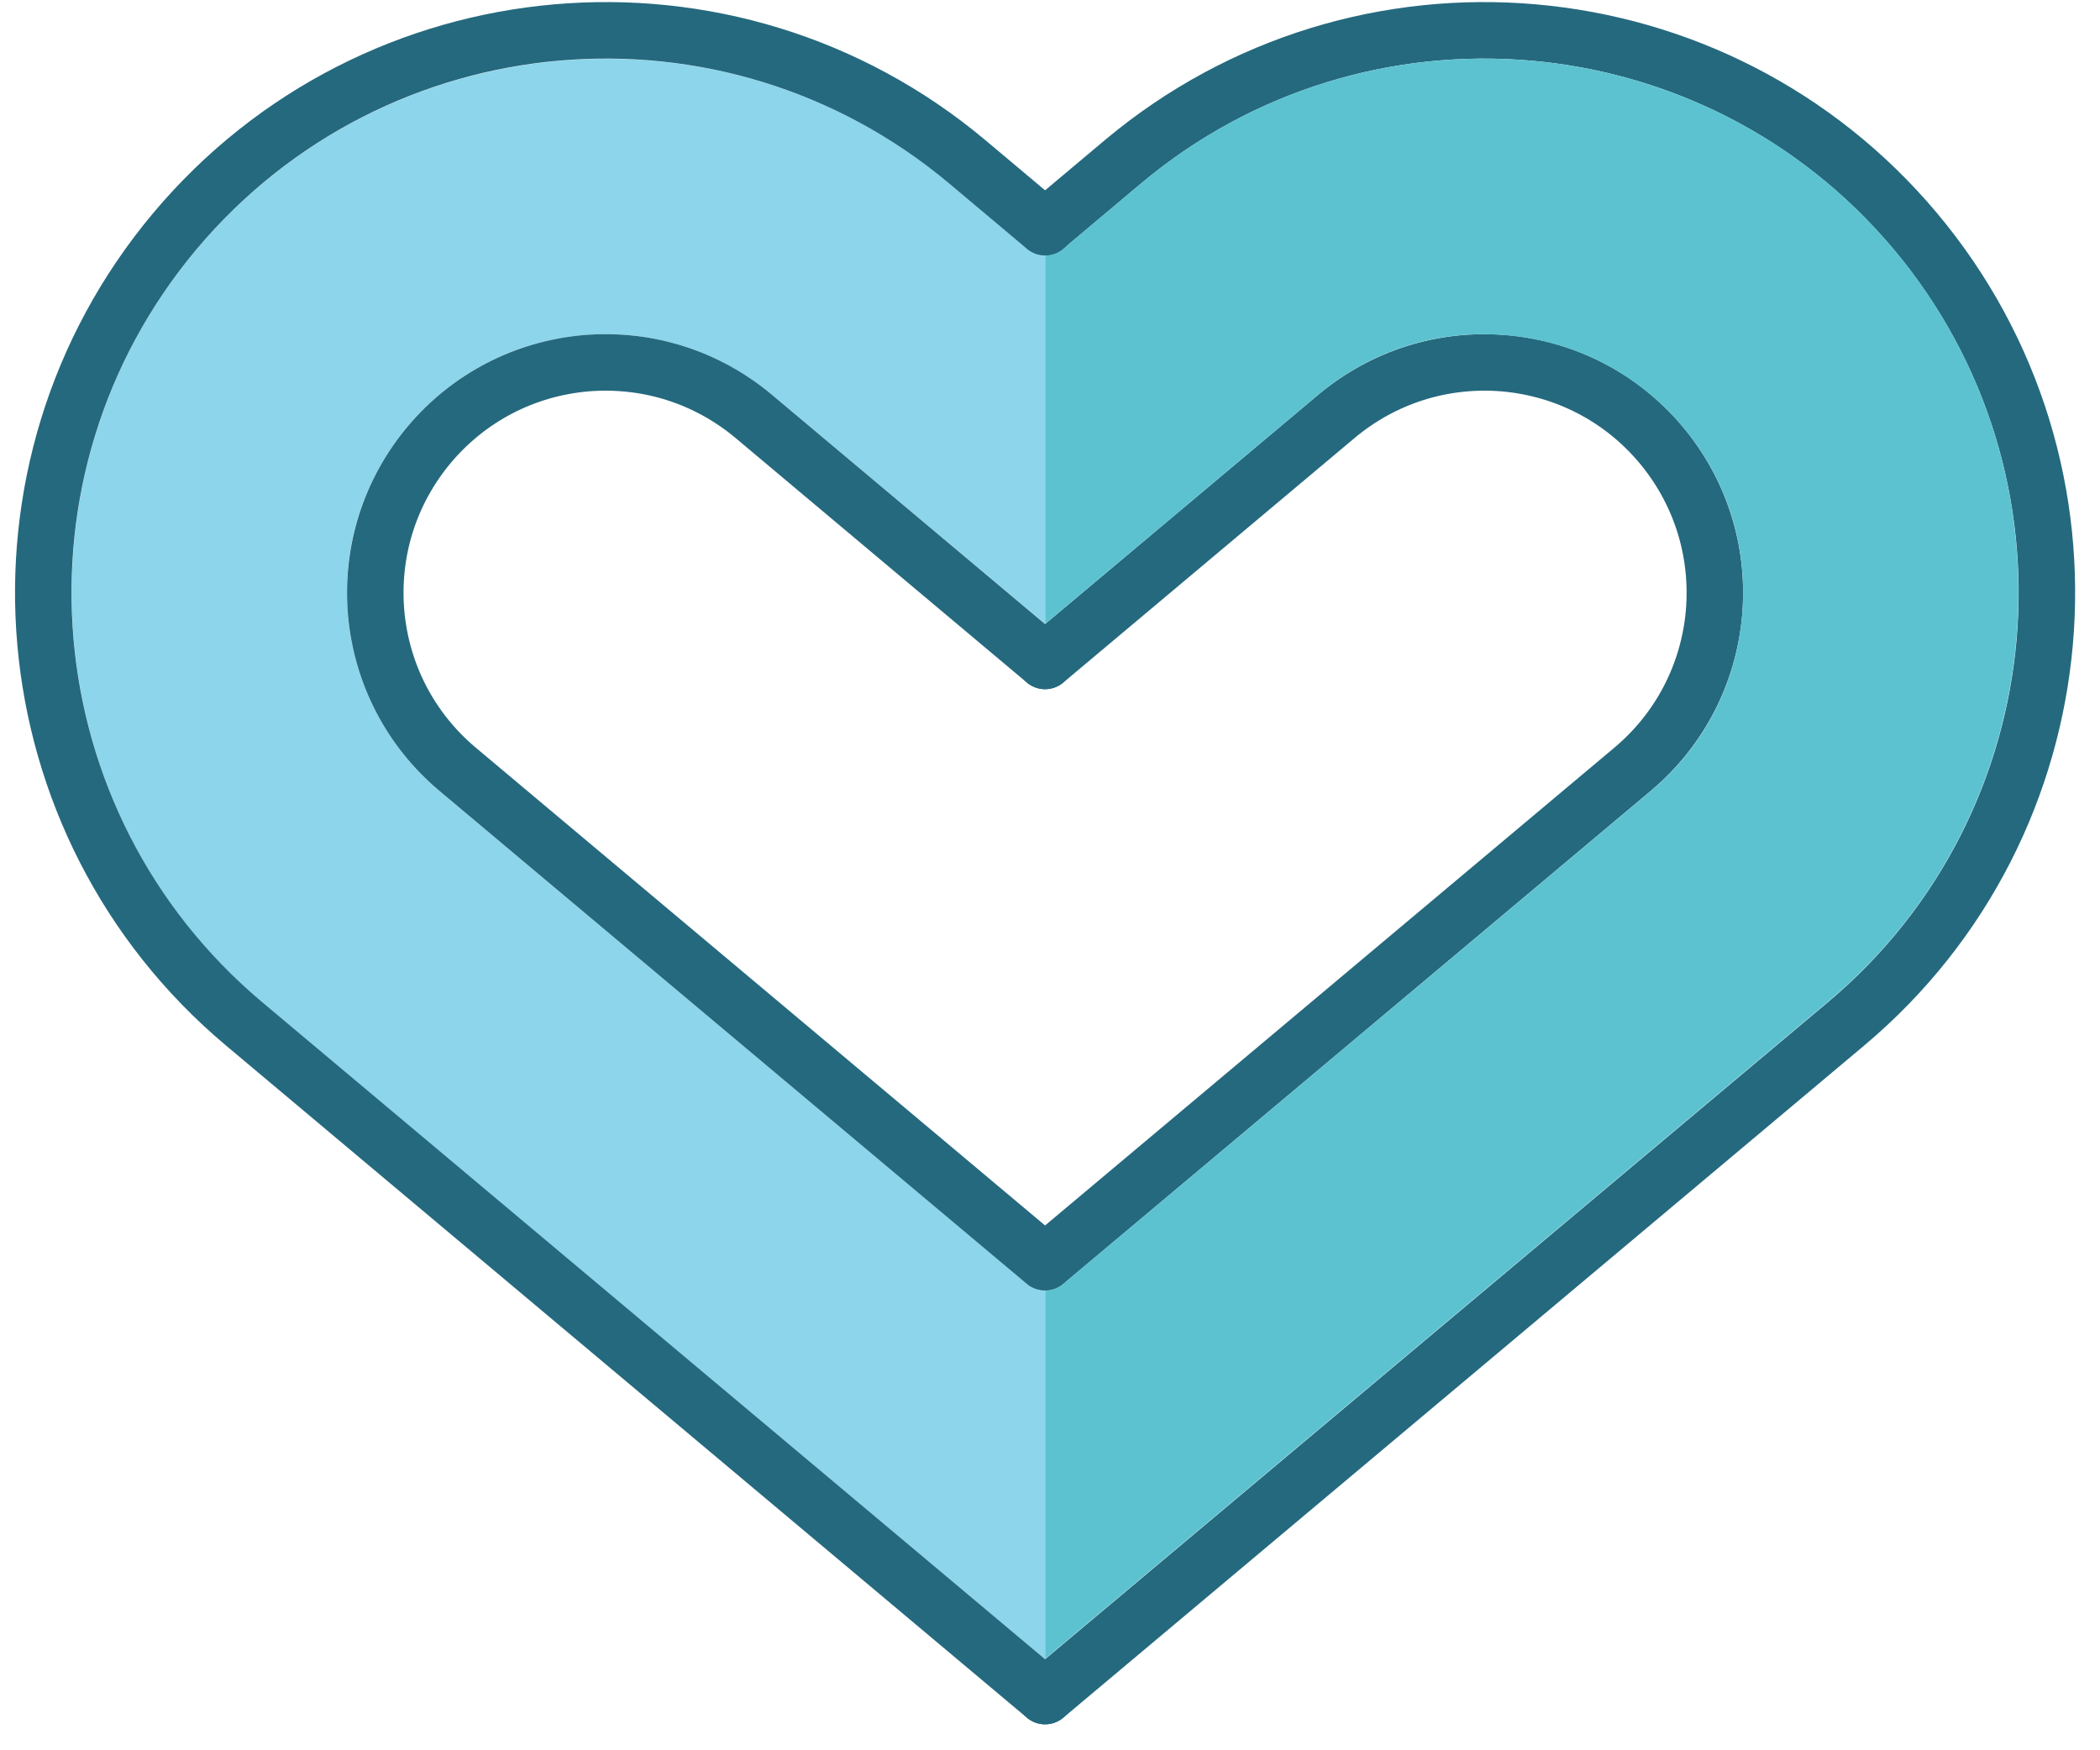
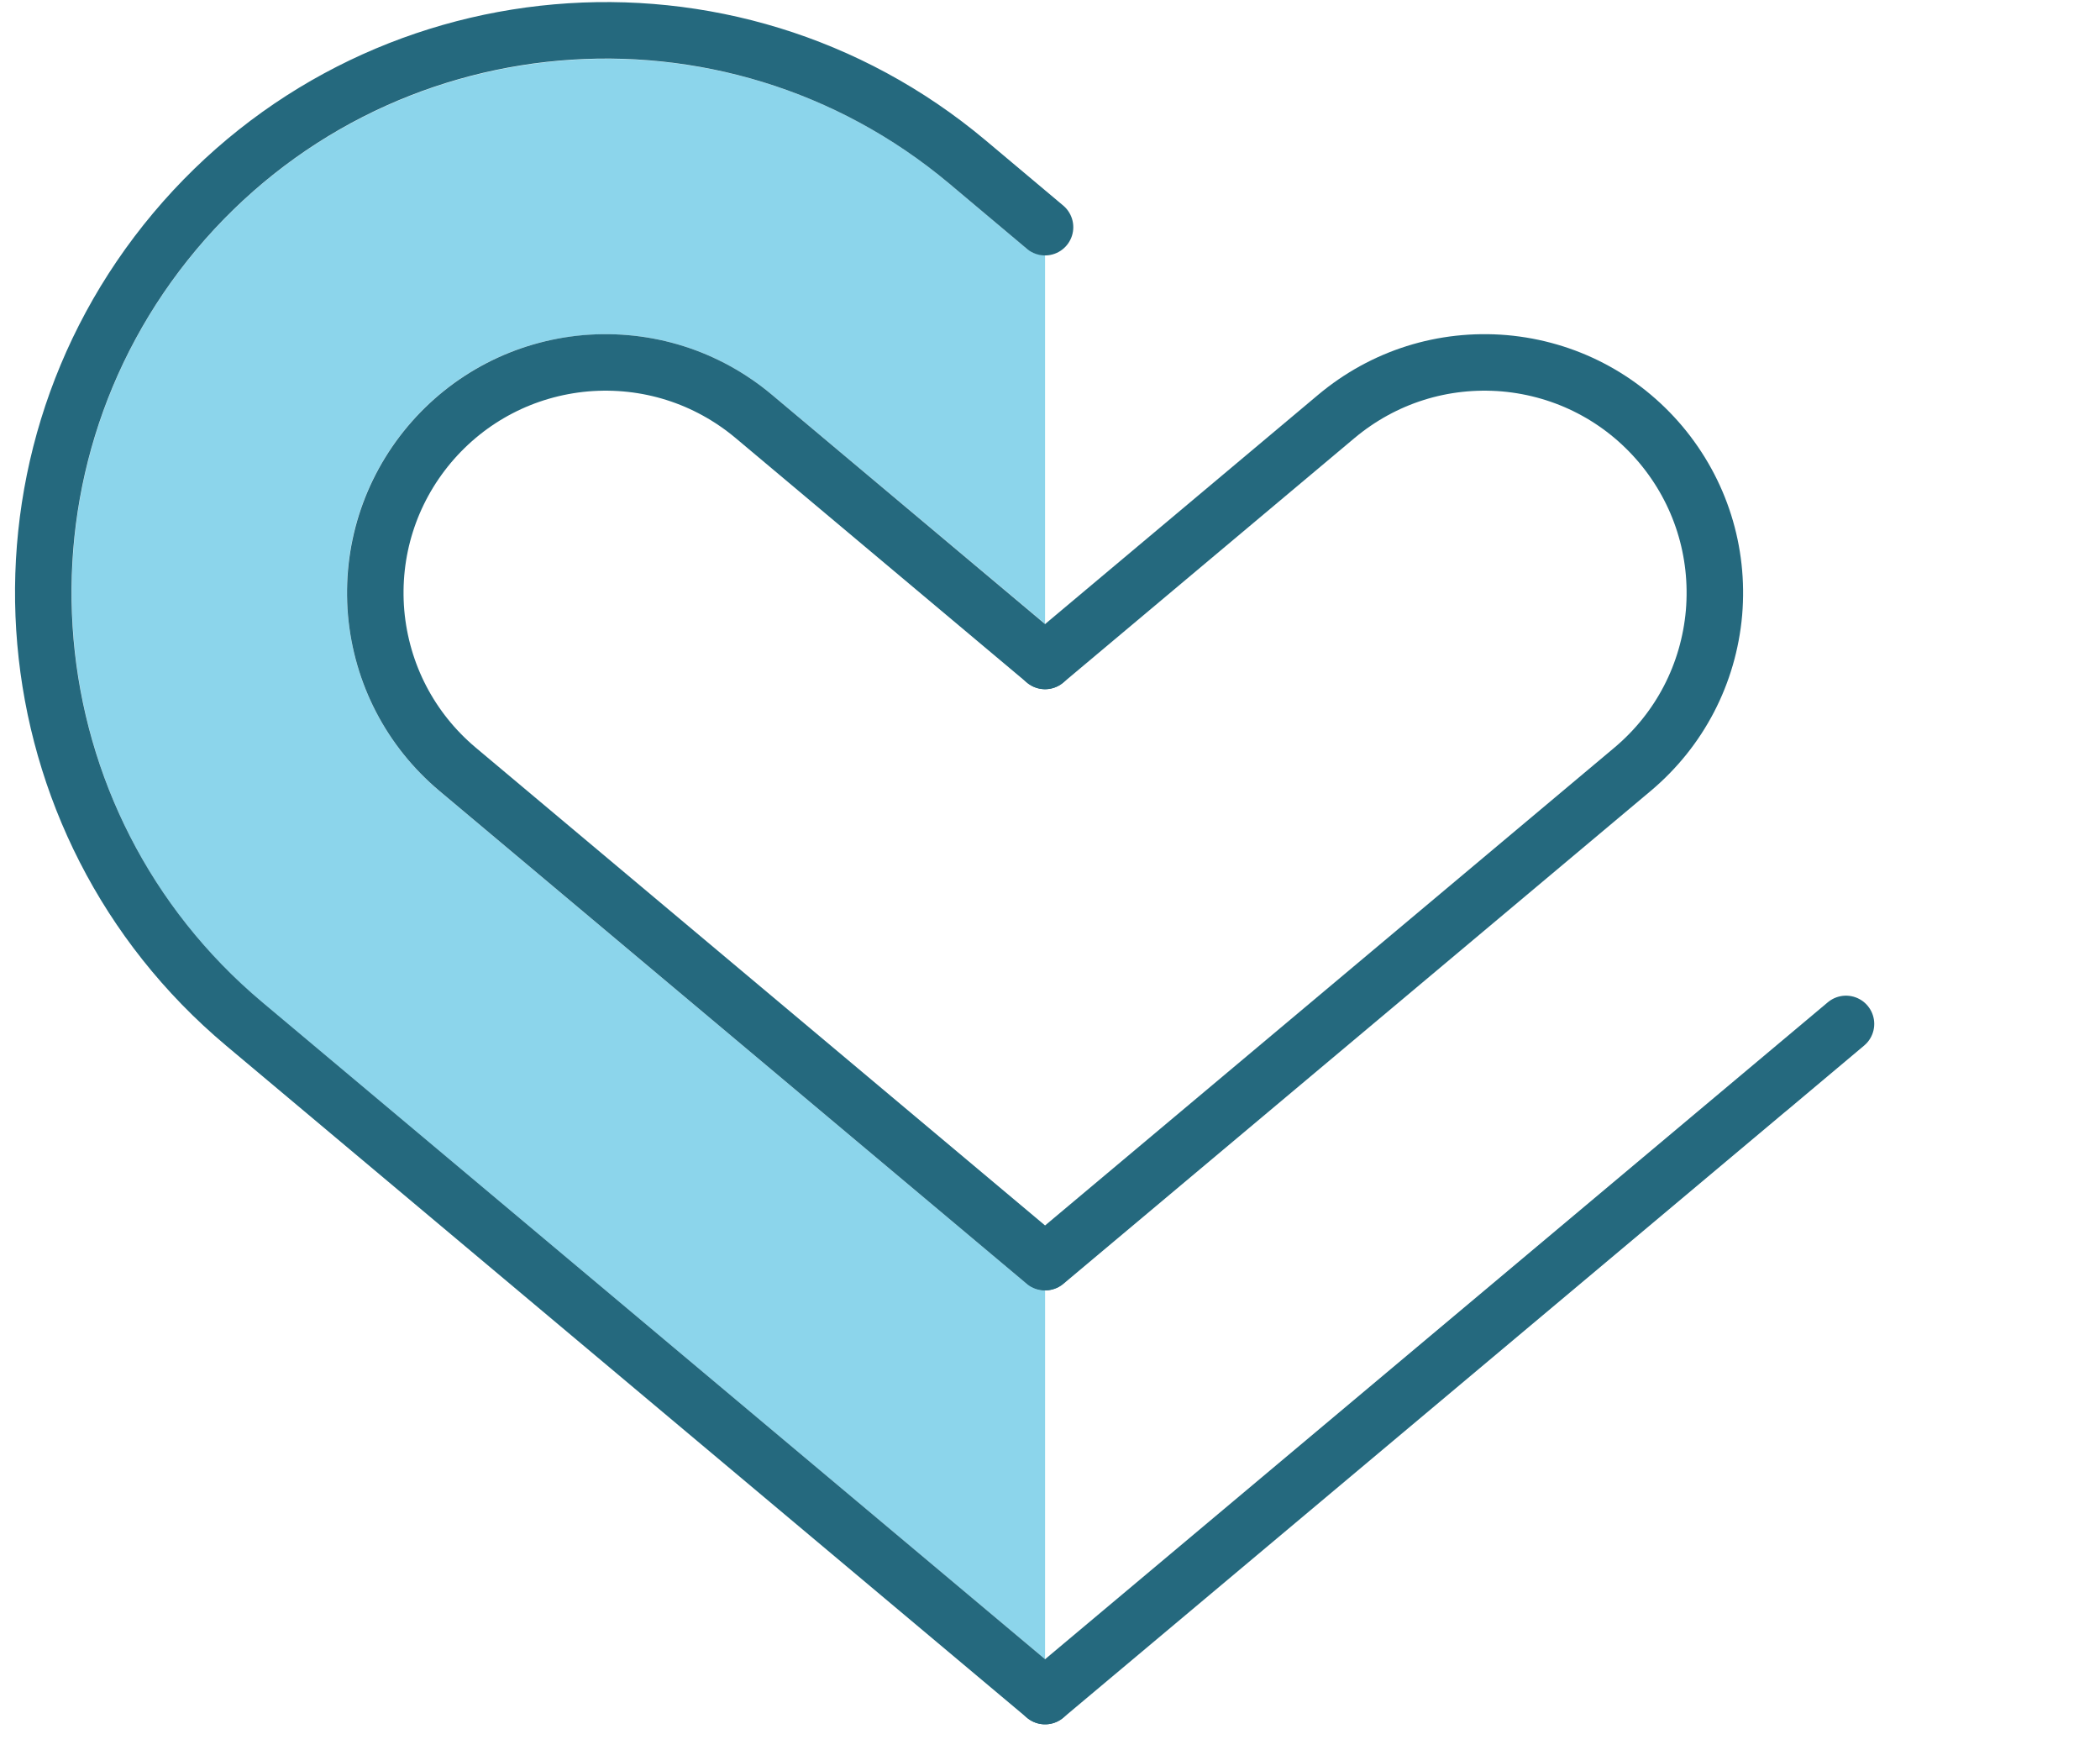
<svg xmlns="http://www.w3.org/2000/svg" fill="none" height="60" viewBox="0 0 72 60" width="72">
-   <path d="m35.832 58.142 27.459-23.042c8.159-6.849 9.22-19.013 2.379-27.172-6.849-8.159-19.014-9.22-27.172-2.379l-2.665 2.239" stroke="#25697e" stroke-linecap="round" stroke-linejoin="round" stroke-miterlimit="10" stroke-width="1.937" />
+   <path d="m35.832 58.142 27.459-23.042l-2.665 2.239" stroke="#25697e" stroke-linecap="round" stroke-linejoin="round" stroke-miterlimit="10" stroke-width="1.937" />
  <path d="m35.832 22.657 9.987-8.383c1.619-1.356 3.665-1.999 5.764-1.821 2.1.186 4.006 1.178 5.362 2.789 1.356 1.619 1.999 3.665 1.821 5.764-.186 2.1-1.178 4.006-2.789 5.362l-20.137 16.898" stroke="#25697e" stroke-linecap="round" stroke-linejoin="round" stroke-miterlimit="10" stroke-width="1.937" />
-   <path d="m64.925 8.544c-6.493-7.74-18.068-8.747-25.808-2.255l-2.665 2.239c-.031.023-.062.031-.093.054-.054.039-.108.07-.17.093-.062.023-.116.039-.178.054-.062.008-.116.015-.178.015v12.645l9.36-7.856c1.813-1.526 4.114-2.255 6.477-2.038 2.355.209 4.494 1.317 6.02 3.13 1.526 1.813 2.247 4.114 2.038 6.477s-1.317 4.502-3.138 6.02l-20.137 16.89c-.008 0-.008.008-.015.008-.077.062-.163.108-.256.147-.023.008-.039.015-.062.023-.093.031-.186.046-.287.046v12.629l26.839-22.523c7.732-6.485 8.747-18.06 2.255-25.801z" fill="#5dc2d0" />
  <path d="m35.832 44.24c-.124 0-.248-.031-.364-.077-.039-.015-.07-.039-.101-.062-.054-.031-.108-.046-.155-.085l-20.145-16.898c-1.813-1.526-2.929-3.665-3.138-6.02-.209-2.363.519-4.657 2.038-6.477 1.526-1.813 3.665-2.929 6.02-3.13 2.363-.209 4.657.519 6.477 2.038l9.367 7.856v-12.645c-.062 0-.124-.008-.186-.015-.062-.008-.116-.031-.171-.046-.062-.023-.116-.054-.171-.093-.031-.023-.07-.031-.093-.054l-2.665-2.239c-7.732-6.493-19.316-5.478-25.808 2.262-6.493 7.74-5.478 19.316 2.255 25.808l26.839 22.515z" fill="#8cd5eb" />
  <g stroke="#25697e" stroke-linecap="round" stroke-linejoin="round" stroke-miterlimit="10" stroke-width="1.937">
    <path d="m35.831 58.142-27.459-23.042c-8.159-6.849-9.22-19.013-2.379-27.172 6.849-8.159 19.013-9.22 27.172-2.379l2.665 2.239" />
    <path d="m35.83 22.657-9.987-8.383c-1.619-1.356-3.665-1.999-5.764-1.821-2.1.186-4.006 1.178-5.362 2.789-1.356 1.619-1.999 3.665-1.821 5.764.186 2.1 1.178 4.006 2.789 5.362l20.137 16.898" />
  </g>
</svg>